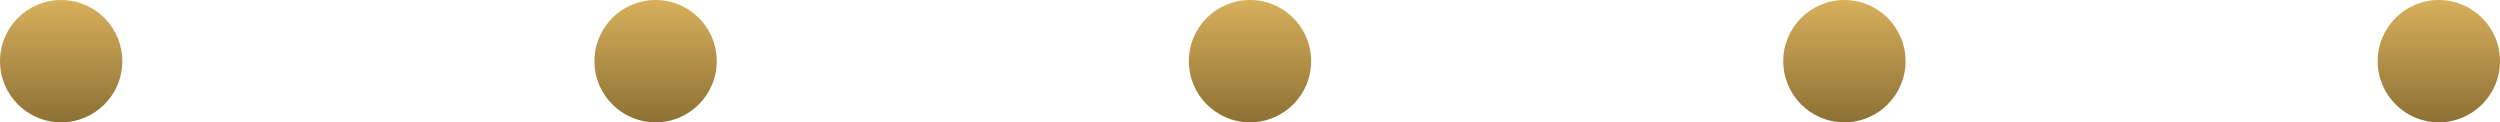
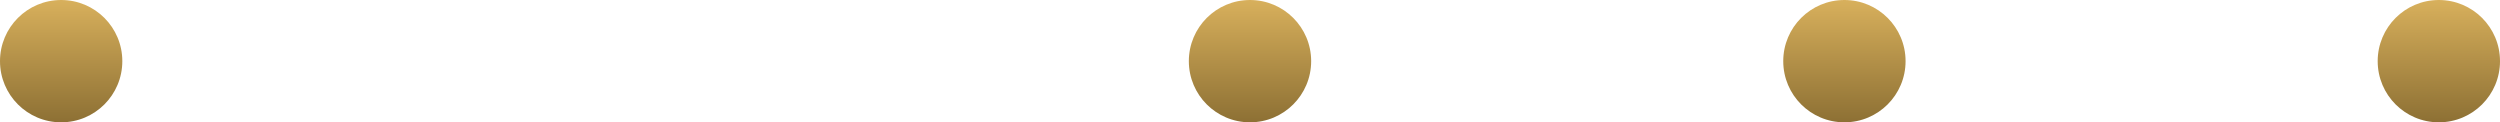
<svg xmlns="http://www.w3.org/2000/svg" id="expi-dots" width="121.978" height="5.968" viewBox="0 0 121.978 5.968">
  <defs>
    <linearGradient id="linear-gradient" x1="0.5" x2="0.5" y2="1" gradientUnits="objectBoundingBox">
      <stop offset="0" stop-color="#d8b05c" />
      <stop offset="1" stop-color="#8d7034" />
    </linearGradient>
  </defs>
  <circle id="Ellipse_32" data-name="Ellipse 32" cx="2.984" cy="2.984" r="2.984" transform="translate(0)" fill="url(#linear-gradient)" />
-   <circle id="Ellipse_33" data-name="Ellipse 33" cx="2.984" cy="2.984" r="2.984" transform="translate(29.003)" fill="url(#linear-gradient)" />
  <circle id="Ellipse_34" data-name="Ellipse 34" cx="2.984" cy="2.984" r="2.984" transform="translate(58.005)" fill="url(#linear-gradient)" />
  <circle id="Ellipse_35" data-name="Ellipse 35" cx="2.984" cy="2.984" r="2.984" transform="translate(87.007)" fill="url(#linear-gradient)" />
  <circle id="Ellipse_36" data-name="Ellipse 36" cx="2.984" cy="2.984" r="2.984" transform="translate(116.01)" fill="url(#linear-gradient)" />
</svg>